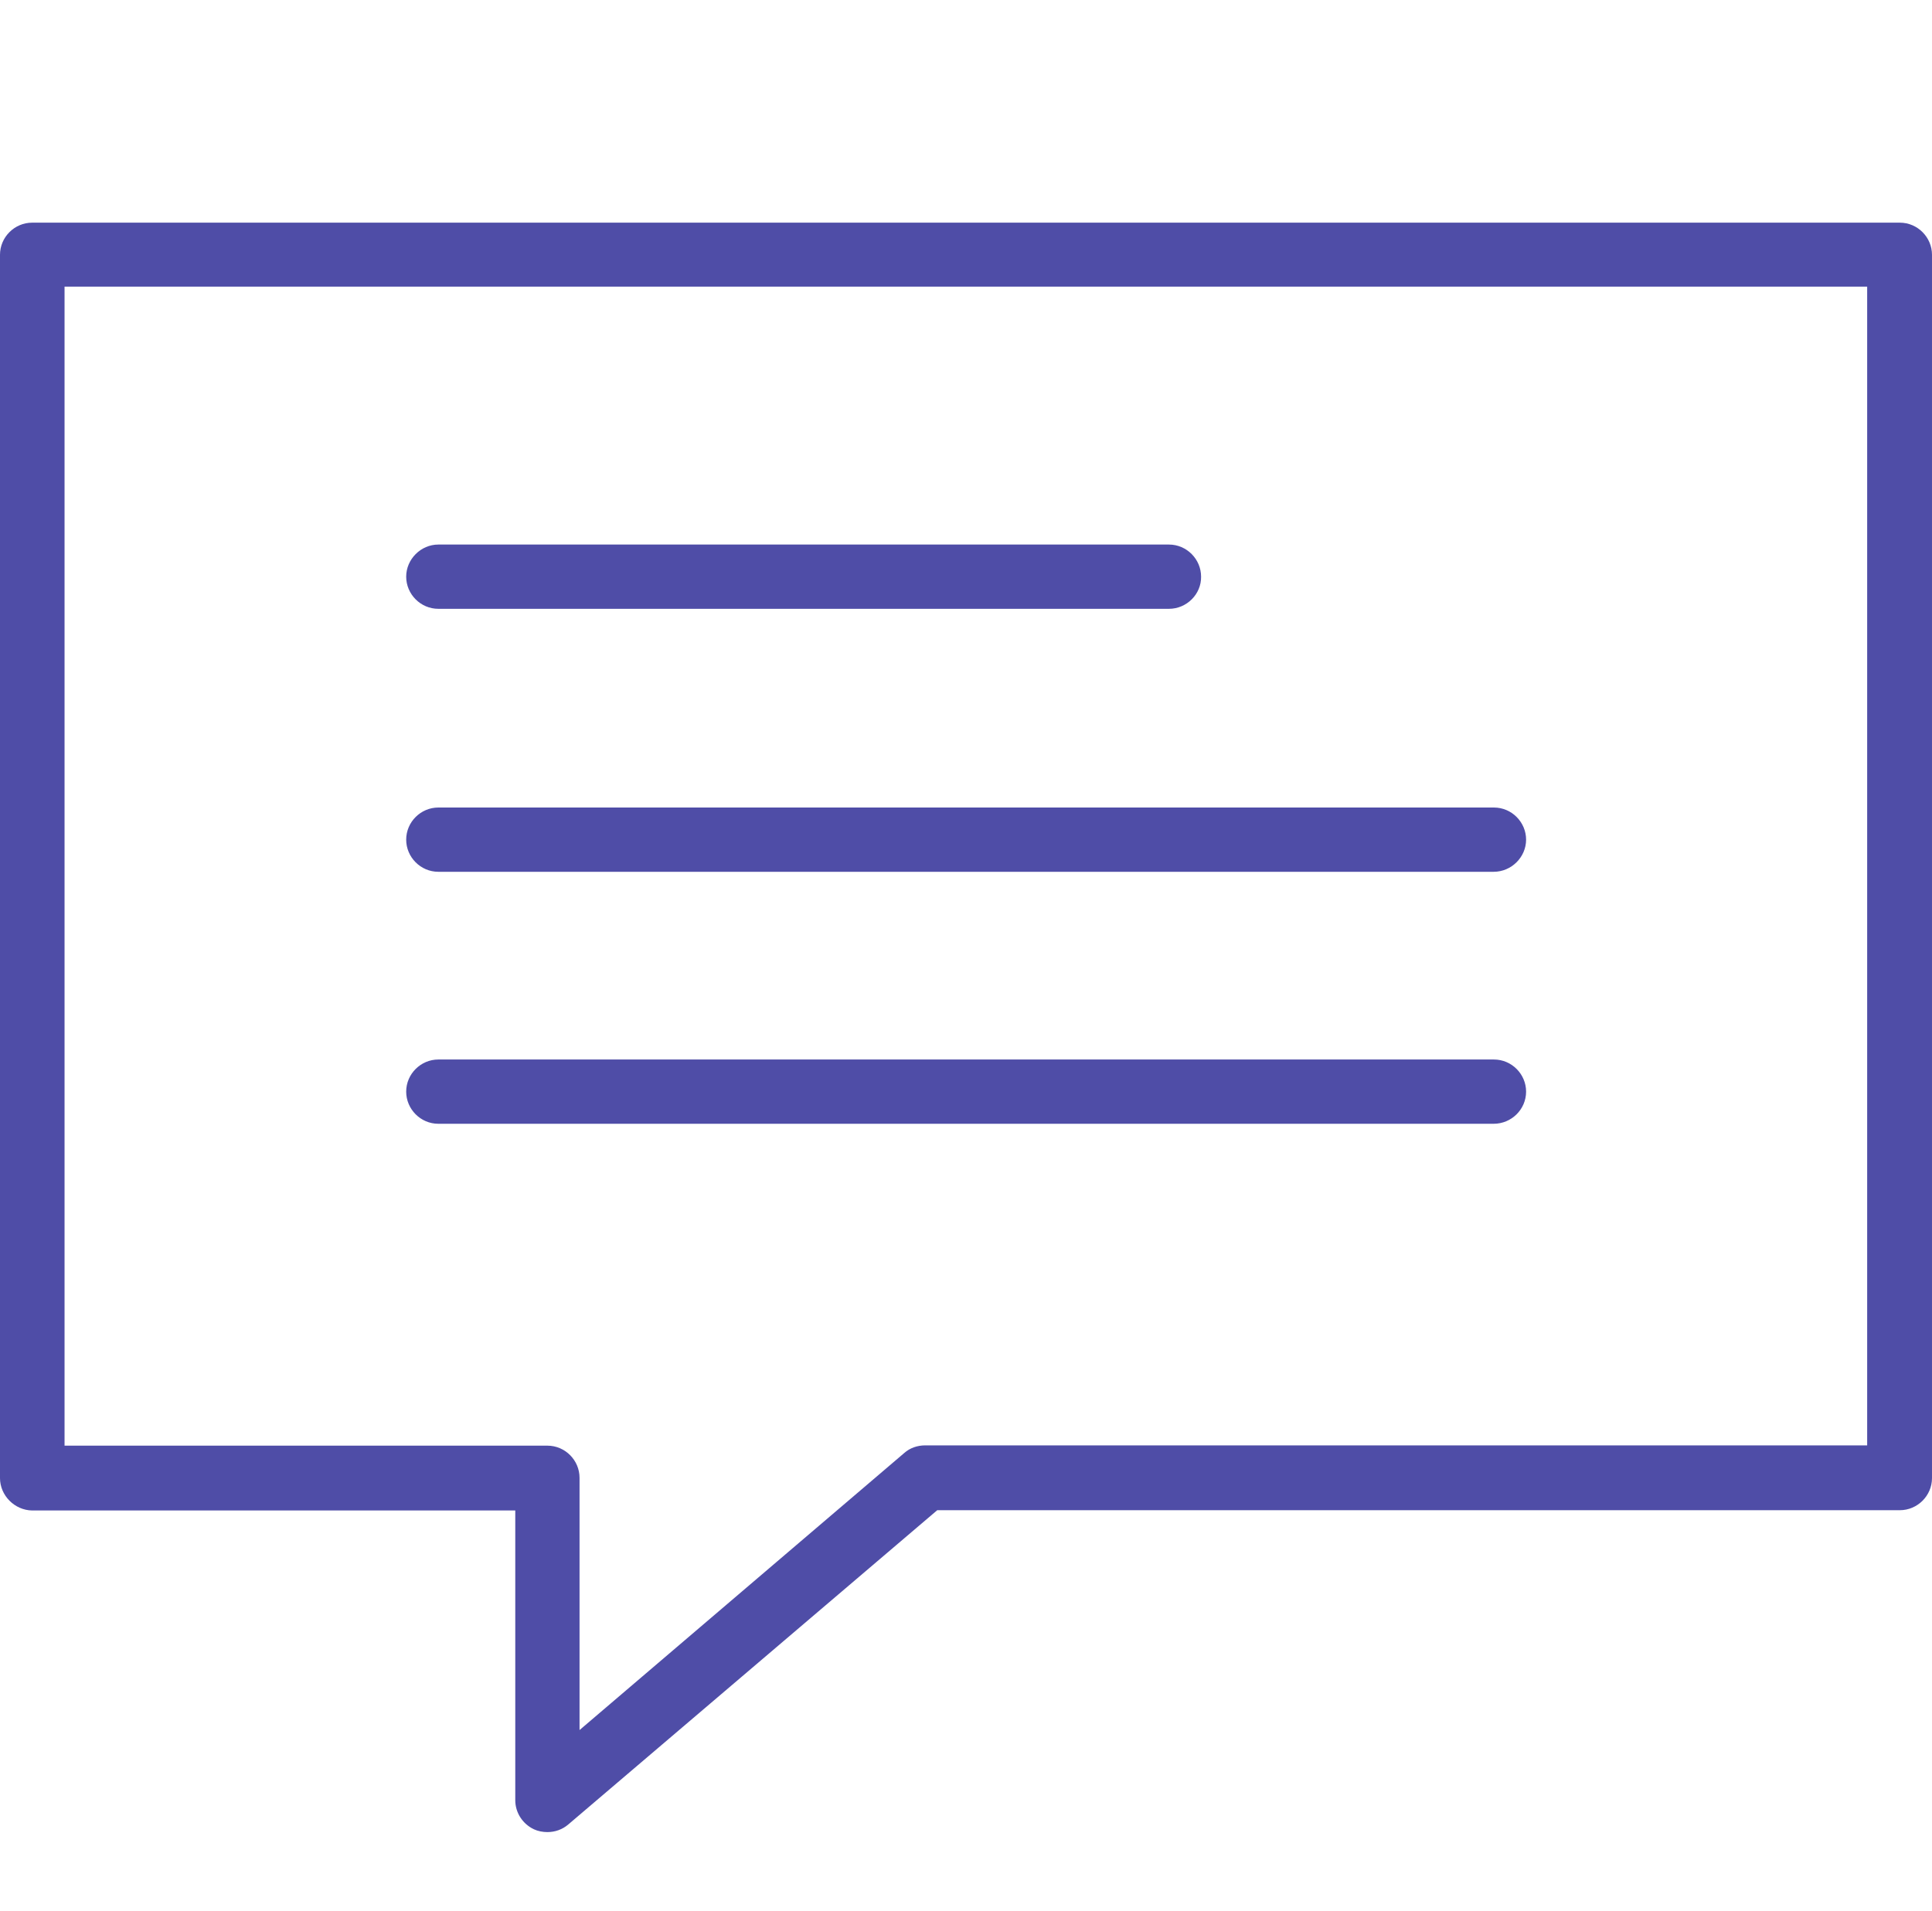
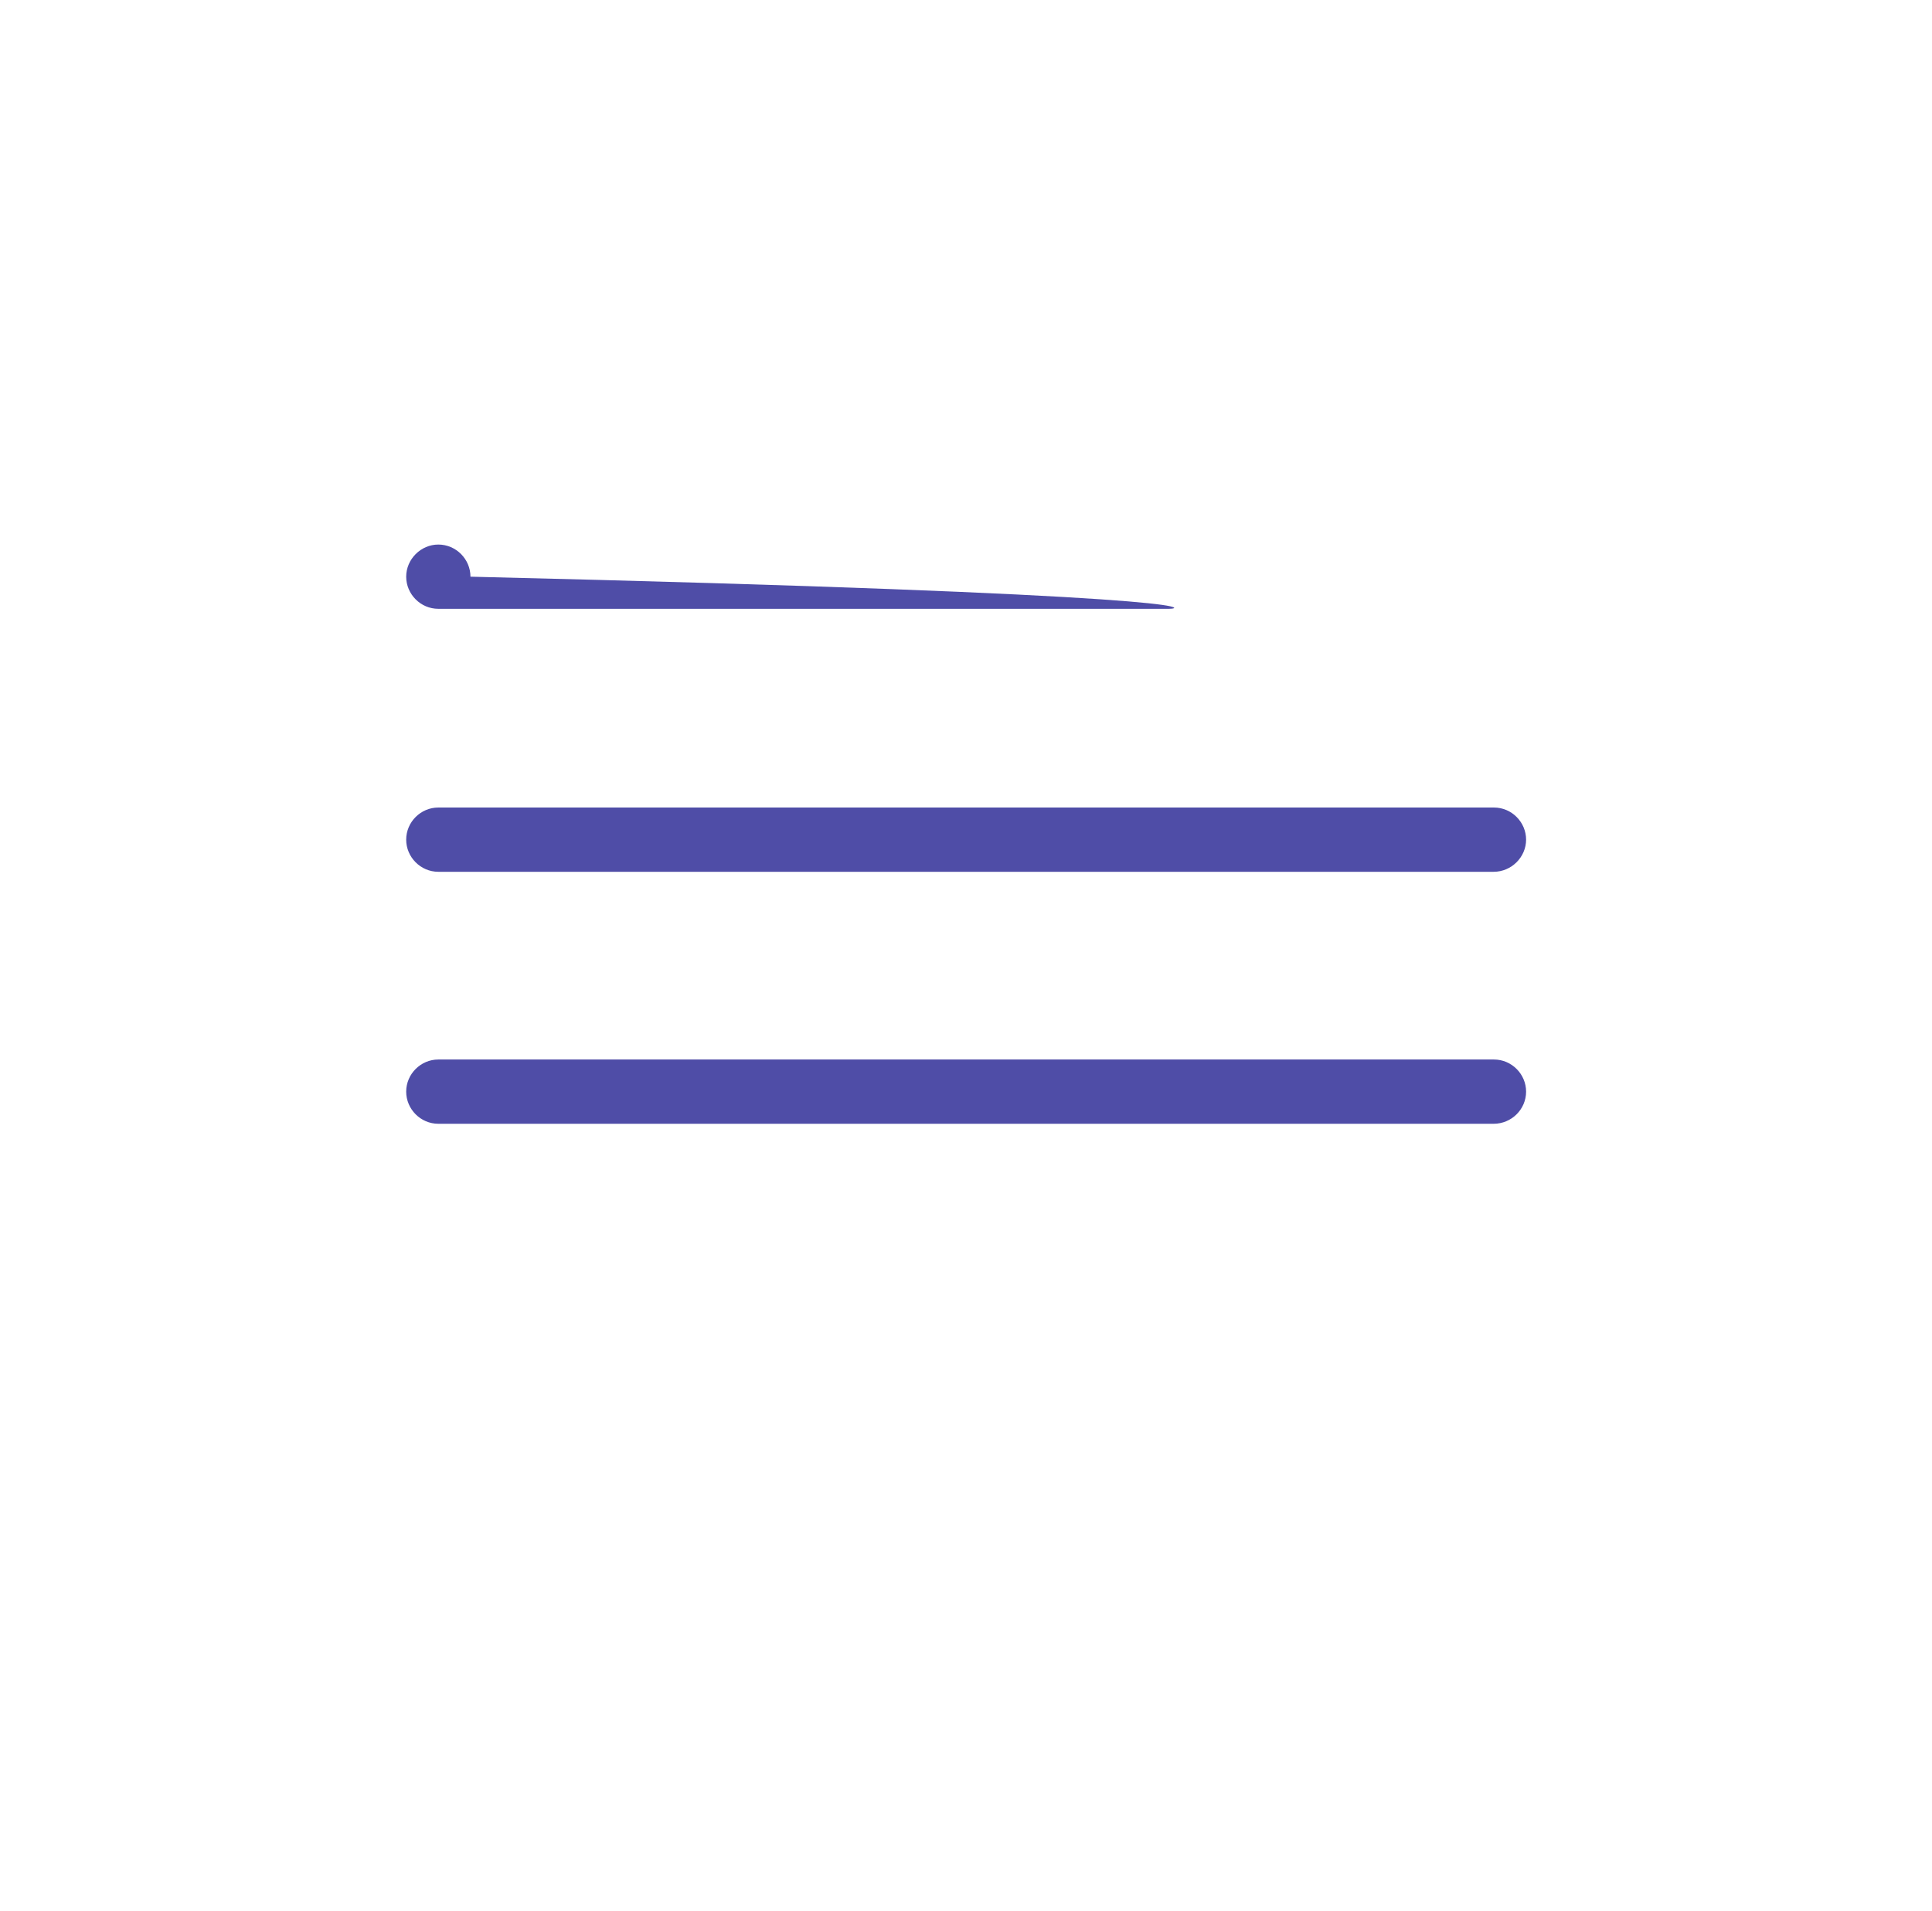
<svg xmlns="http://www.w3.org/2000/svg" version="1.1" id="Layer_1" x="0px" y="0px" viewBox="-2185 1327 685.4 678" style="enable-background:new -2185 1327 685.4 678;" xml:space="preserve">
  <style type="text/css">
	.st0{fill:#4F4DA7;}
</style>
  <g>
    <g>
-       <path class="st0" d="M-1990.8,1977c-1.6,0-3.3-0.3-4.8-1c-4-1.9-6.6-5.9-6.6-10.3v-102.8h-171.4c-6.2-0.1-11.4-5.3-11.4-11.5v-434    c0-6.3,5.2-11.4,11.4-11.4h662.6c6.3,0,11.4,5.2,11.4,11.4v434c0,6.3-5.2,11.4-11.4,11.4h-341.5l-130.9,111.5    C-1985.5,1976.1-1988.1,1977-1990.8,1977z M-2162.1,1839.9h171.3c6.3,0,11.4,5.2,11.4,11.4v89.5l115.2-98.3c2-1.8,4.7-2.7,7.4-2.7    h334.2v-411.1h-639.5V1839.9z" />
-     </g>
+       </g>
    <g>
-       <path class="st0" d="M-1770.3,1543h-259.2c-6.3,0-11.4-5.2-11.4-11.4c0-6.2,5.2-11.4,11.4-11.4h259.2c6.3,0,11.4,5.2,11.4,11.4    C-1758.8,1537.8-1764,1543-1770.3,1543z" />
+       <path class="st0" d="M-1770.3,1543h-259.2c-6.3,0-11.4-5.2-11.4-11.4c0-6.2,5.2-11.4,11.4-11.4c6.3,0,11.4,5.2,11.4,11.4    C-1758.8,1537.8-1764,1543-1770.3,1543z" />
    </g>
    <g>
      <path class="st0" d="M-1655.1,1636.3h-374.4c-6.3,0-11.4-5.2-11.4-11.4c0-6.3,5.2-11.4,11.4-11.4h374.5c6.3,0,11.4,5.2,11.4,11.4    C-1643.6,1631.1-1648.8,1636.3-1655.1,1636.3z" />
    </g>
    <g>
      <path class="st0" d="M-1655.1,1725.7h-374.4c-6.3,0-11.4-5.2-11.4-11.4c0-6.3,5.2-11.4,11.4-11.4h374.5c6.3,0,11.4,5.2,11.4,11.4    C-1643.6,1720.6-1648.8,1725.7-1655.1,1725.7z" />
    </g>
  </g>
</svg>